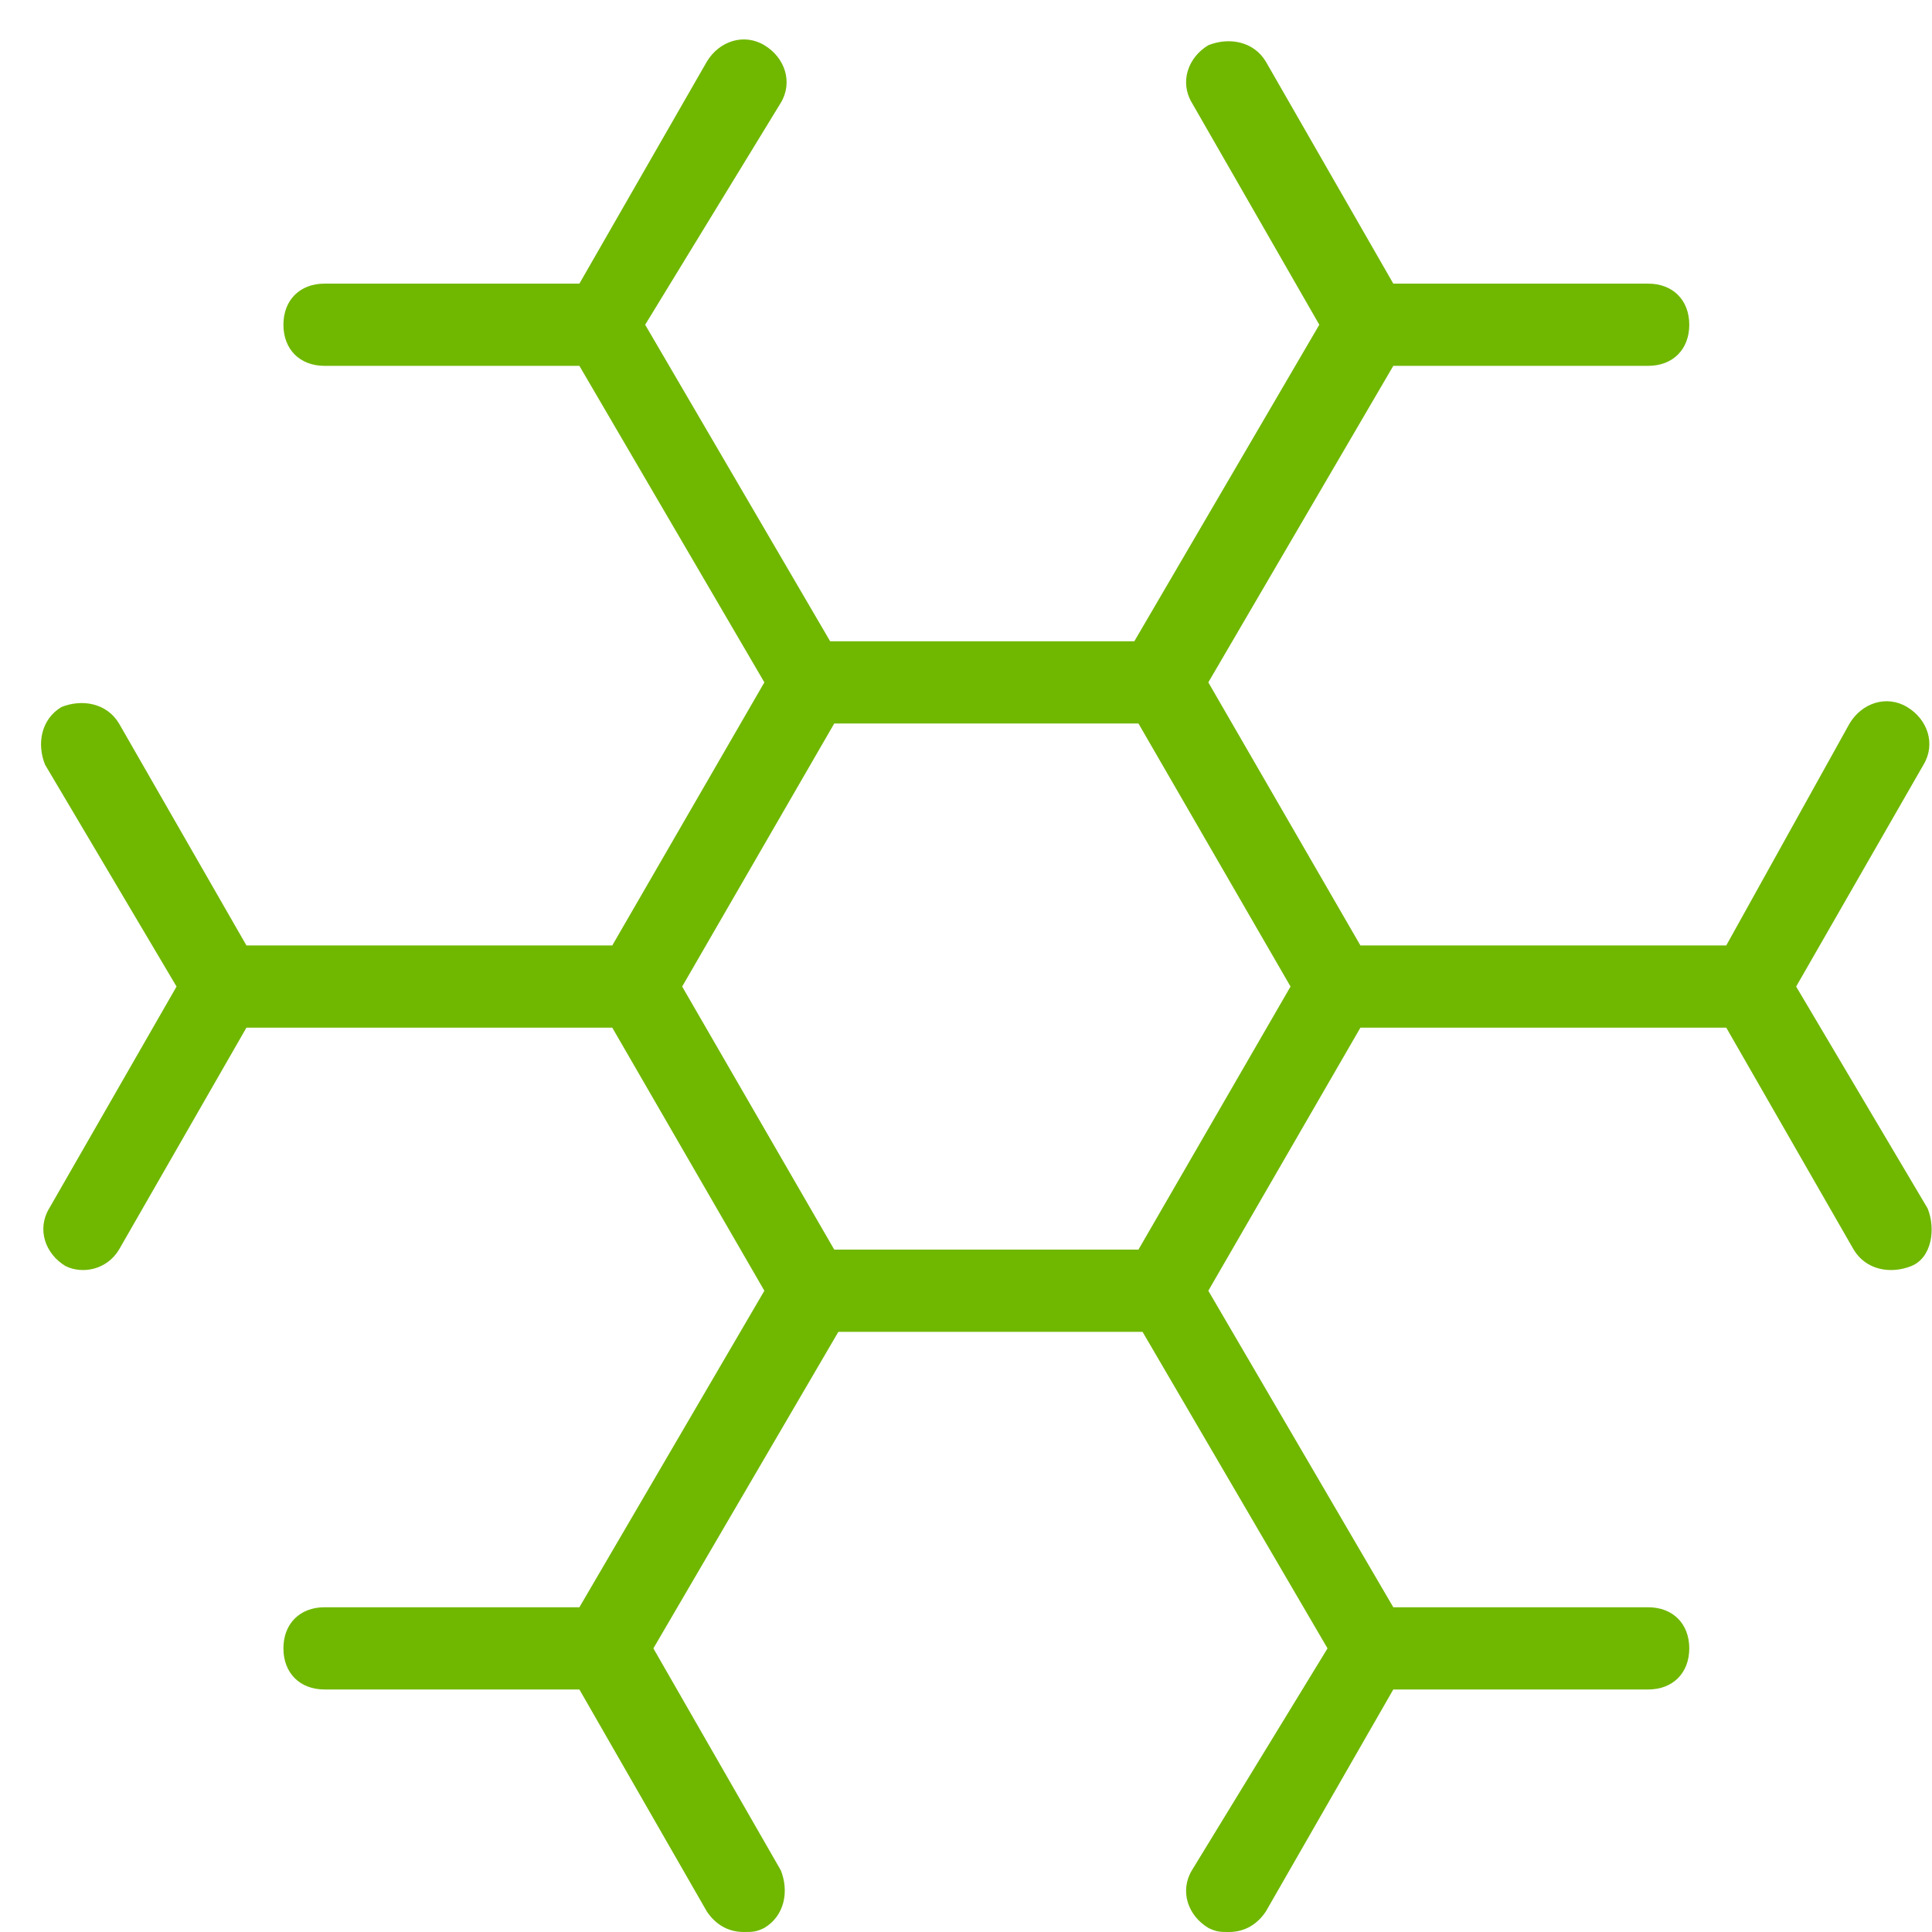
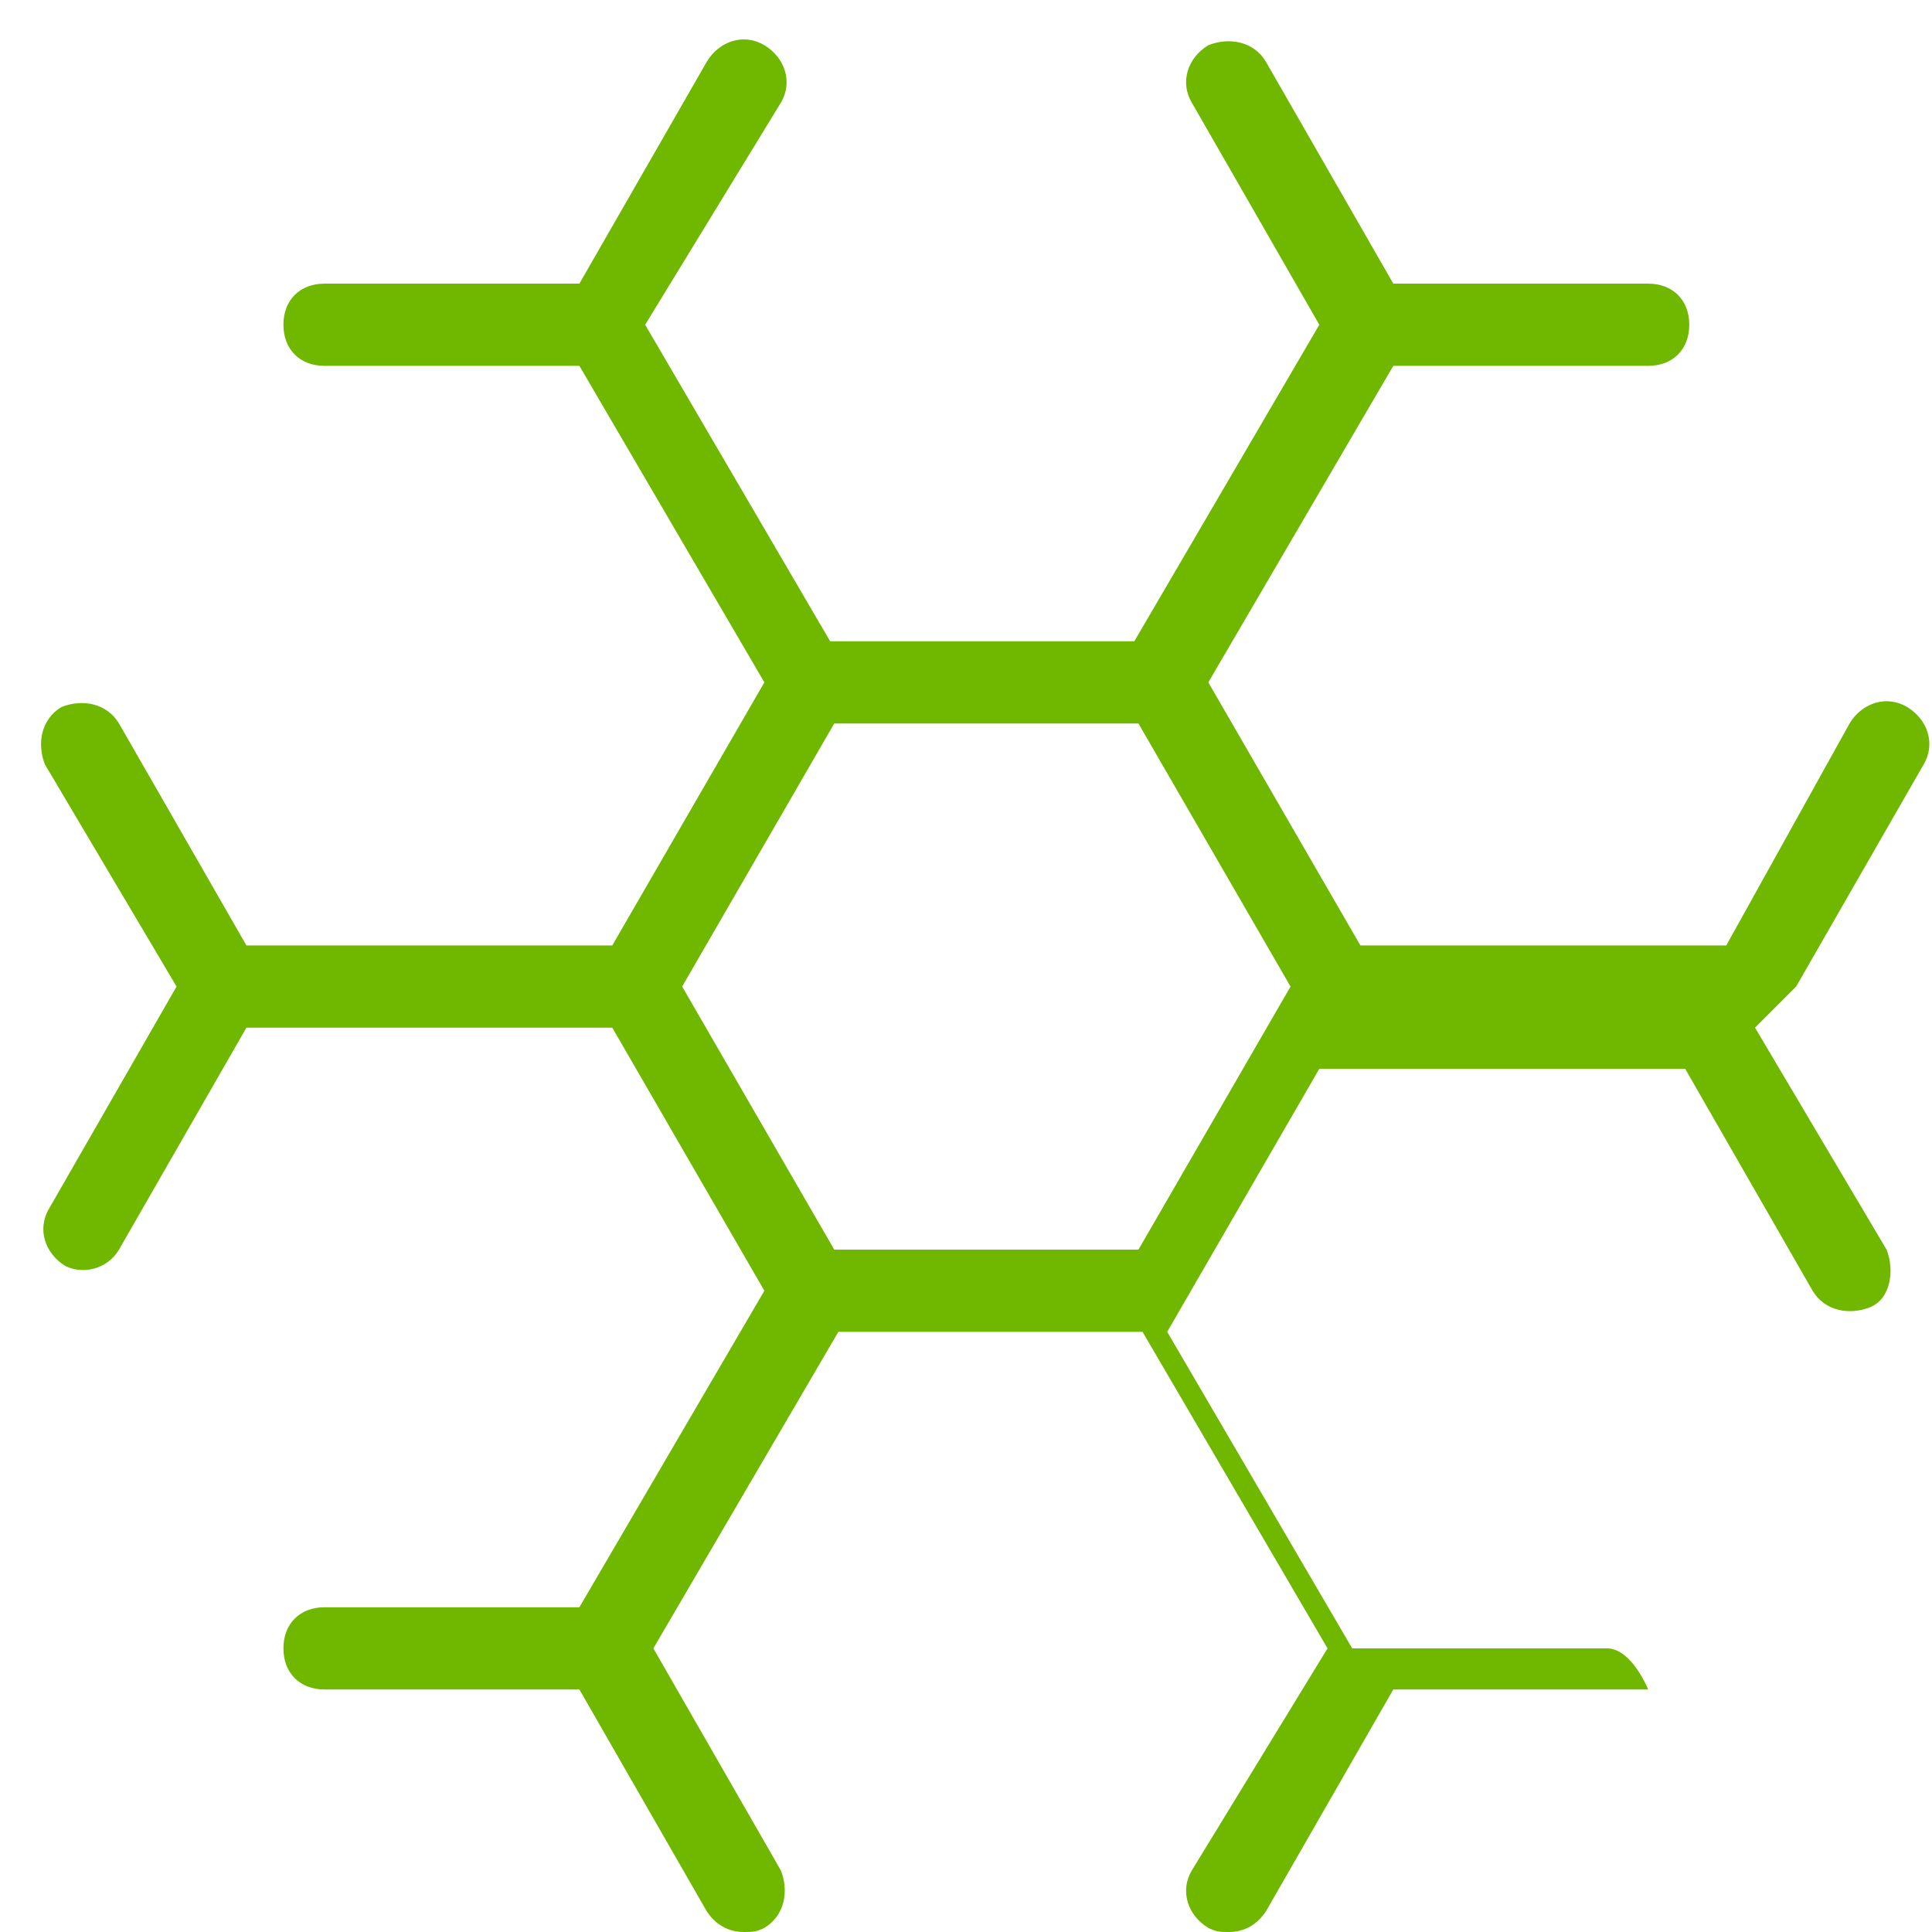
<svg xmlns="http://www.w3.org/2000/svg" width="47" height="47" fill="none">
-   <path fill="#70B700" d="m43.695 24 3.1-5.4c.3-.5.1-1.1-.4-1.4-.5-.3-1.1-.1-1.4.4l-3 5.4h-8.9l-3.7-6.4 4.5-7.7h6.2c.6 0 1-.4 1-1s-.4-1-1-1h-6.2l-3.1-5.4c-.3-.5-.9-.6-1.4-.4-.5.3-.7.9-.4 1.4l3.1 5.4-4.5 7.7h-7.4l-4.5-7.7 3.3-5.4c.3-.5.1-1.1-.4-1.4-.5-.3-1.1-.1-1.4.4l-3.1 5.4h-6.2c-.6 0-1 .4-1 1s.4 1 1 1h6.2l4.5 7.7-3.7 6.4h-8.9l-3.1-5.4c-.3-.5-.9-.6-1.4-.4-.5.3-.6.9-.4 1.4l3.2 5.4-3.1 5.4c-.3.5-.1 1.1.4 1.4.4.2 1 .1 1.3-.4l3.1-5.4h8.9l3.7 6.4-4.5 7.7h-6.2c-.6 0-1 .4-1 1s.4 1 1 1h6.2l3.1 5.4c.2.3.5.5.9.5.2 0 .3 0 .5-.1.5-.3.6-.9.4-1.4l-3.1-5.4 4.5-7.7h7.4l4.5 7.7-3.3 5.4c-.3.5-.1 1.1.4 1.4.2.1.3.1.5.1.4 0 .7-.2.9-.5l3.1-5.4h6.2c.6 0 1-.4 1-1s-.4-1-1-1h-6.2l-4.5-7.7 3.7-6.4h8.9l3.1 5.4c.3.5.9.6 1.4.4.5-.2.6-.9.4-1.4l-3.2-5.4Zm-16 6.4h-7.4l-3.7-6.4 3.7-6.4h7.4l3.7 6.4-3.7 6.4Z" />
+   <path fill="#70B700" d="m43.695 24 3.1-5.4c.3-.5.1-1.1-.4-1.4-.5-.3-1.1-.1-1.4.4l-3 5.4h-8.9l-3.7-6.4 4.5-7.7h6.2c.6 0 1-.4 1-1s-.4-1-1-1h-6.2l-3.1-5.4c-.3-.5-.9-.6-1.4-.4-.5.3-.7.9-.4 1.4l3.1 5.4-4.5 7.7h-7.4l-4.5-7.7 3.3-5.4c.3-.5.1-1.1-.4-1.4-.5-.3-1.1-.1-1.4.4l-3.1 5.4h-6.2c-.6 0-1 .4-1 1s.4 1 1 1h6.2l4.5 7.7-3.7 6.4h-8.9l-3.1-5.4c-.3-.5-.9-.6-1.4-.4-.5.3-.6.9-.4 1.4l3.2 5.4-3.1 5.4c-.3.5-.1 1.1.4 1.4.4.2 1 .1 1.3-.4l3.1-5.4h8.9l3.7 6.4-4.5 7.7h-6.2c-.6 0-1 .4-1 1s.4 1 1 1h6.2l3.1 5.4c.2.3.5.5.9.5.2 0 .3 0 .5-.1.5-.3.6-.9.4-1.4l-3.1-5.4 4.5-7.7h7.4l4.5 7.7-3.3 5.4c-.3.5-.1 1.1.4 1.4.2.1.3.1.5.1.4 0 .7-.2.9-.5l3.1-5.4h6.2s-.4-1-1-1h-6.2l-4.5-7.7 3.7-6.4h8.9l3.1 5.4c.3.5.9.6 1.4.4.5-.2.6-.9.4-1.4l-3.2-5.4Zm-16 6.4h-7.4l-3.7-6.4 3.7-6.4h7.4l3.7 6.4-3.7 6.4Z" />
</svg>